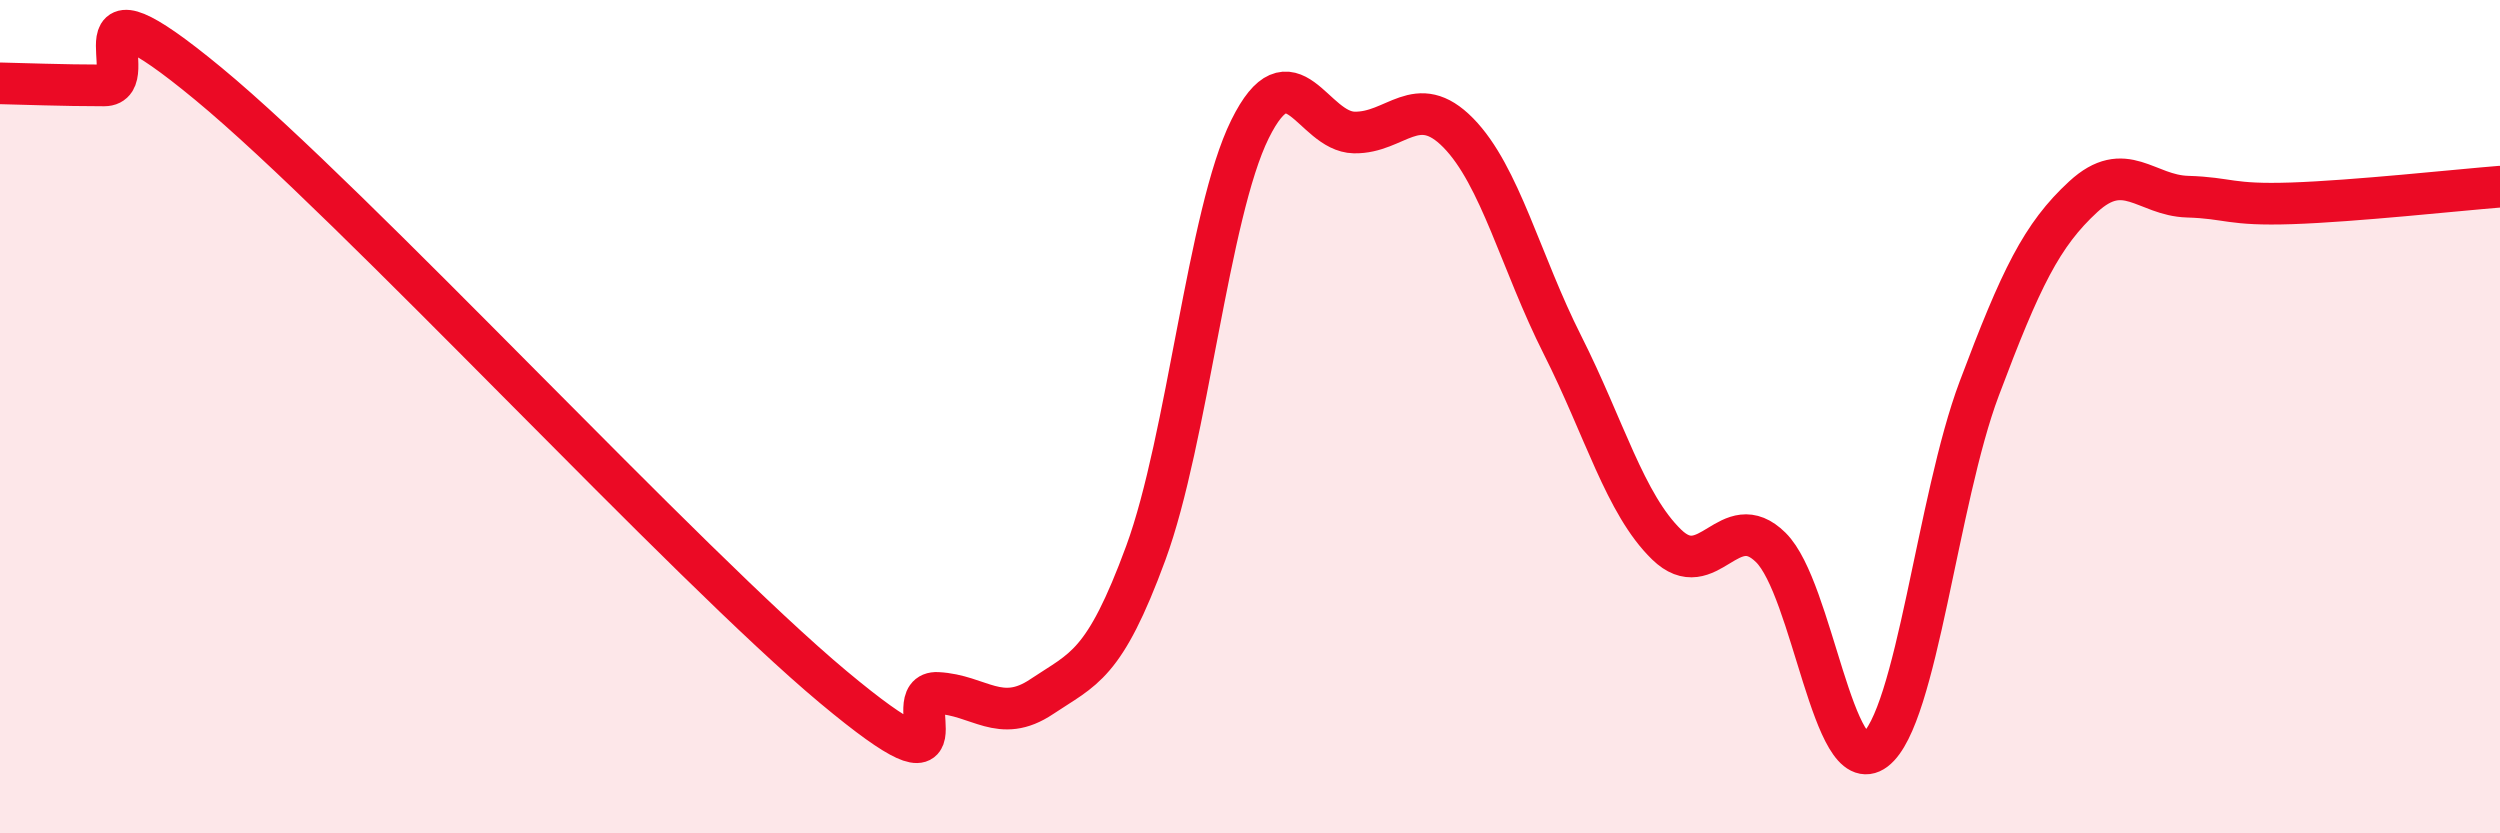
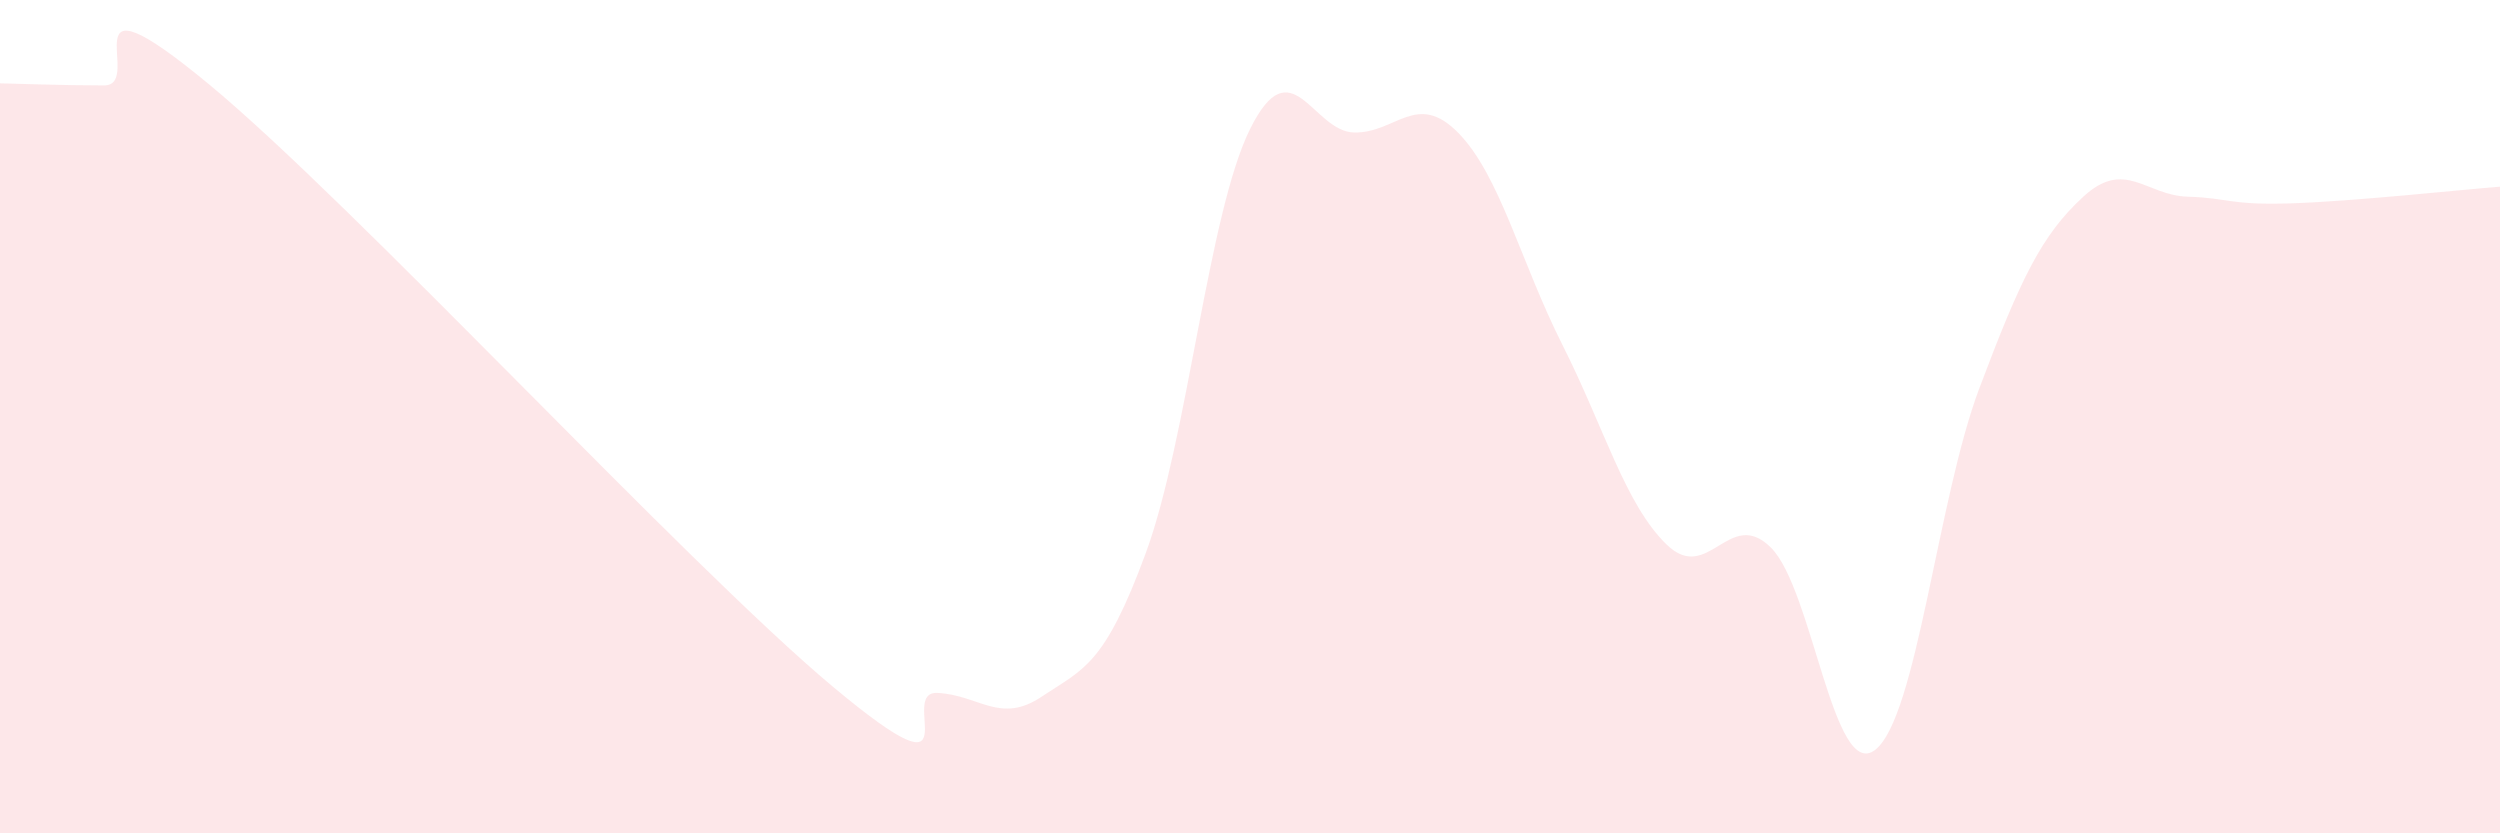
<svg xmlns="http://www.w3.org/2000/svg" width="60" height="20" viewBox="0 0 60 20">
  <path d="M 0,2 C 0.5,2.01 1.5,2.05 2.5,2.05 C 3.5,2.05 1.5,-0.88 5,2.01 C 8.5,4.9 16.5,13.57 20,16.49 C 23.5,19.41 21.5,16.58 22.5,16.63 C 23.5,16.68 24,17.39 25,16.72 C 26,16.05 26.5,15.99 27.5,13.27 C 28.5,10.55 29,5.12 30,3.1 C 31,1.08 31.5,3.16 32.5,3.18 C 33.5,3.2 34,2.17 35,3.19 C 36,4.21 36.5,6.3 37.5,8.28 C 38.5,10.26 39,12.1 40,13.07 C 41,14.04 41.5,12.15 42.5,13.14 C 43.5,14.13 44,18.76 45,18 C 46,17.24 46.5,11.99 47.5,9.33 C 48.5,6.67 49,5.64 50,4.72 C 51,3.8 51.5,4.69 52.5,4.72 C 53.5,4.75 53.5,4.93 55,4.88 C 56.5,4.83 59,4.56 60,4.48L60 20L0 20Z" fill="#EB0A25" opacity="0.1" stroke-linecap="round" stroke-linejoin="round" />
-   <path d="M 0,2 C 0.5,2.01 1.5,2.05 2.5,2.05 C 3.5,2.05 1.5,-0.88 5,2.01 C 8.5,4.9 16.5,13.57 20,16.49 C 23.5,19.41 21.5,16.58 22.5,16.63 C 23.5,16.68 24,17.39 25,16.72 C 26,16.05 26.5,15.99 27.5,13.27 C 28.5,10.55 29,5.12 30,3.1 C 31,1.08 31.5,3.16 32.5,3.18 C 33.5,3.2 34,2.17 35,3.19 C 36,4.21 36.5,6.3 37.5,8.28 C 38.5,10.26 39,12.1 40,13.07 C 41,14.04 41.5,12.15 42.5,13.14 C 43.5,14.13 44,18.76 45,18 C 46,17.24 46.5,11.99 47.5,9.33 C 48.5,6.67 49,5.64 50,4.72 C 51,3.8 51.5,4.69 52.5,4.72 C 53.5,4.75 53.5,4.93 55,4.88 C 56.5,4.83 59,4.56 60,4.48" stroke="#EB0A25" stroke-width="1" fill="none" stroke-linecap="round" stroke-linejoin="round" />
</svg>